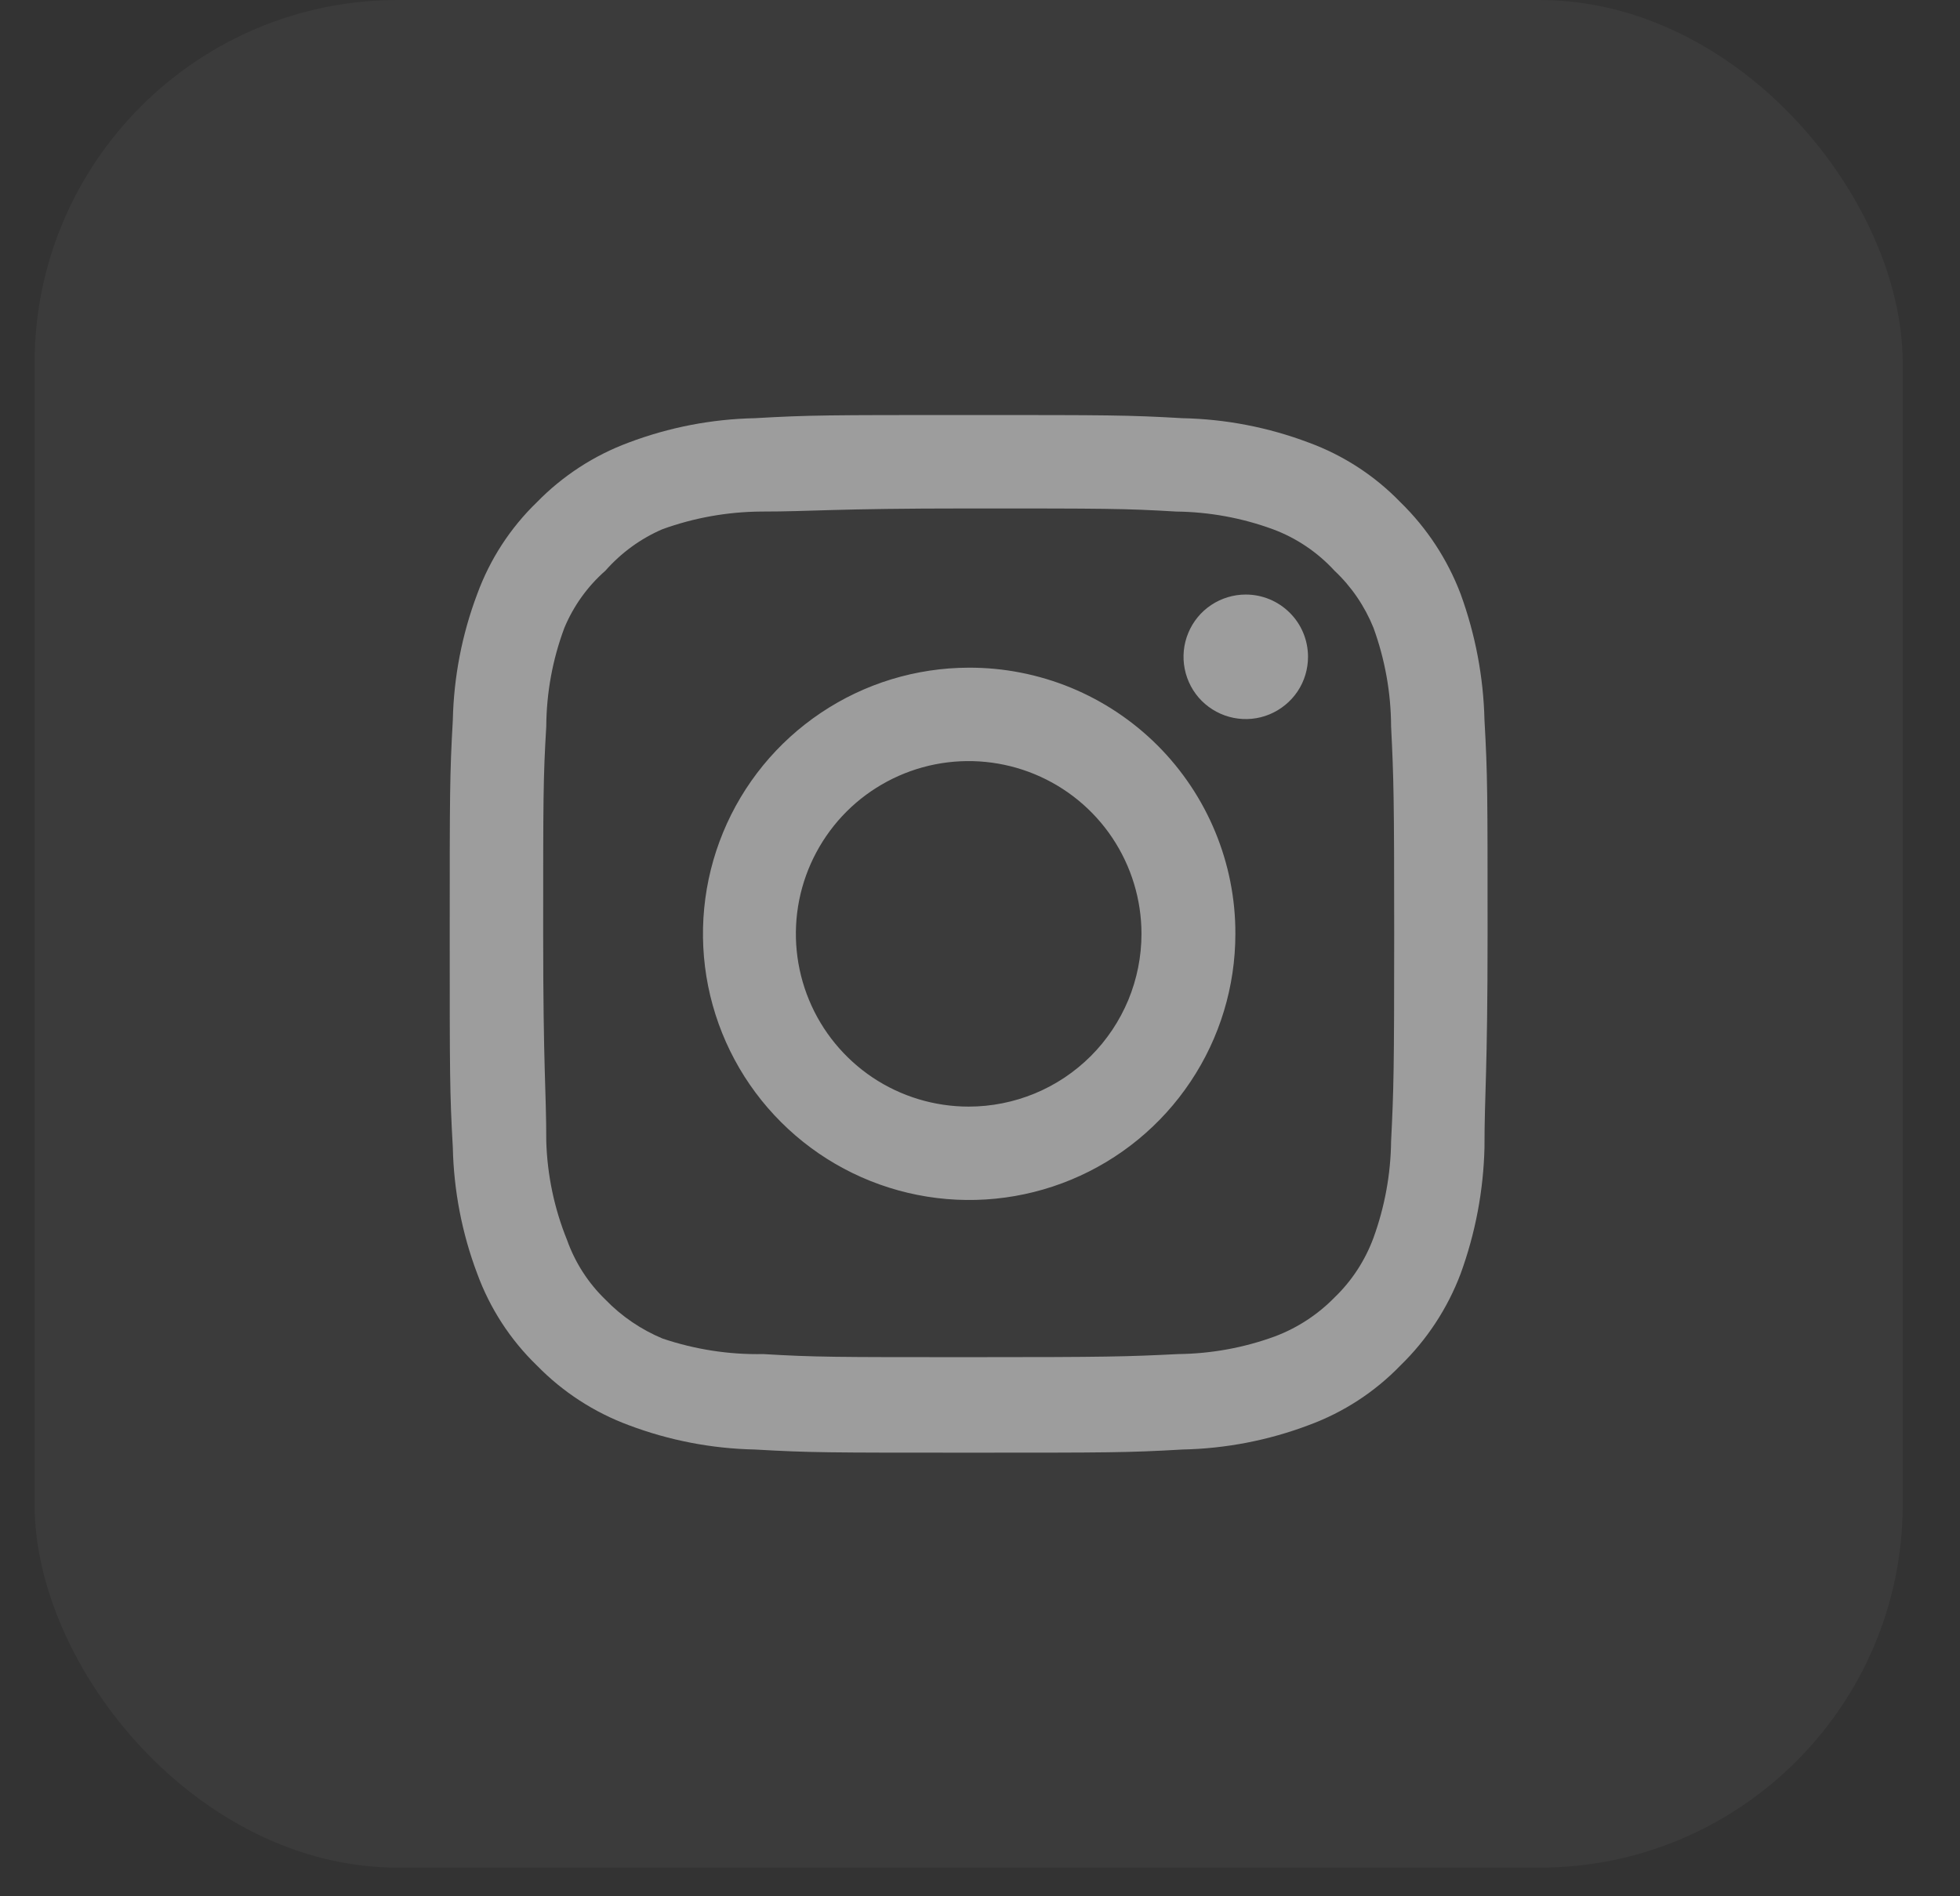
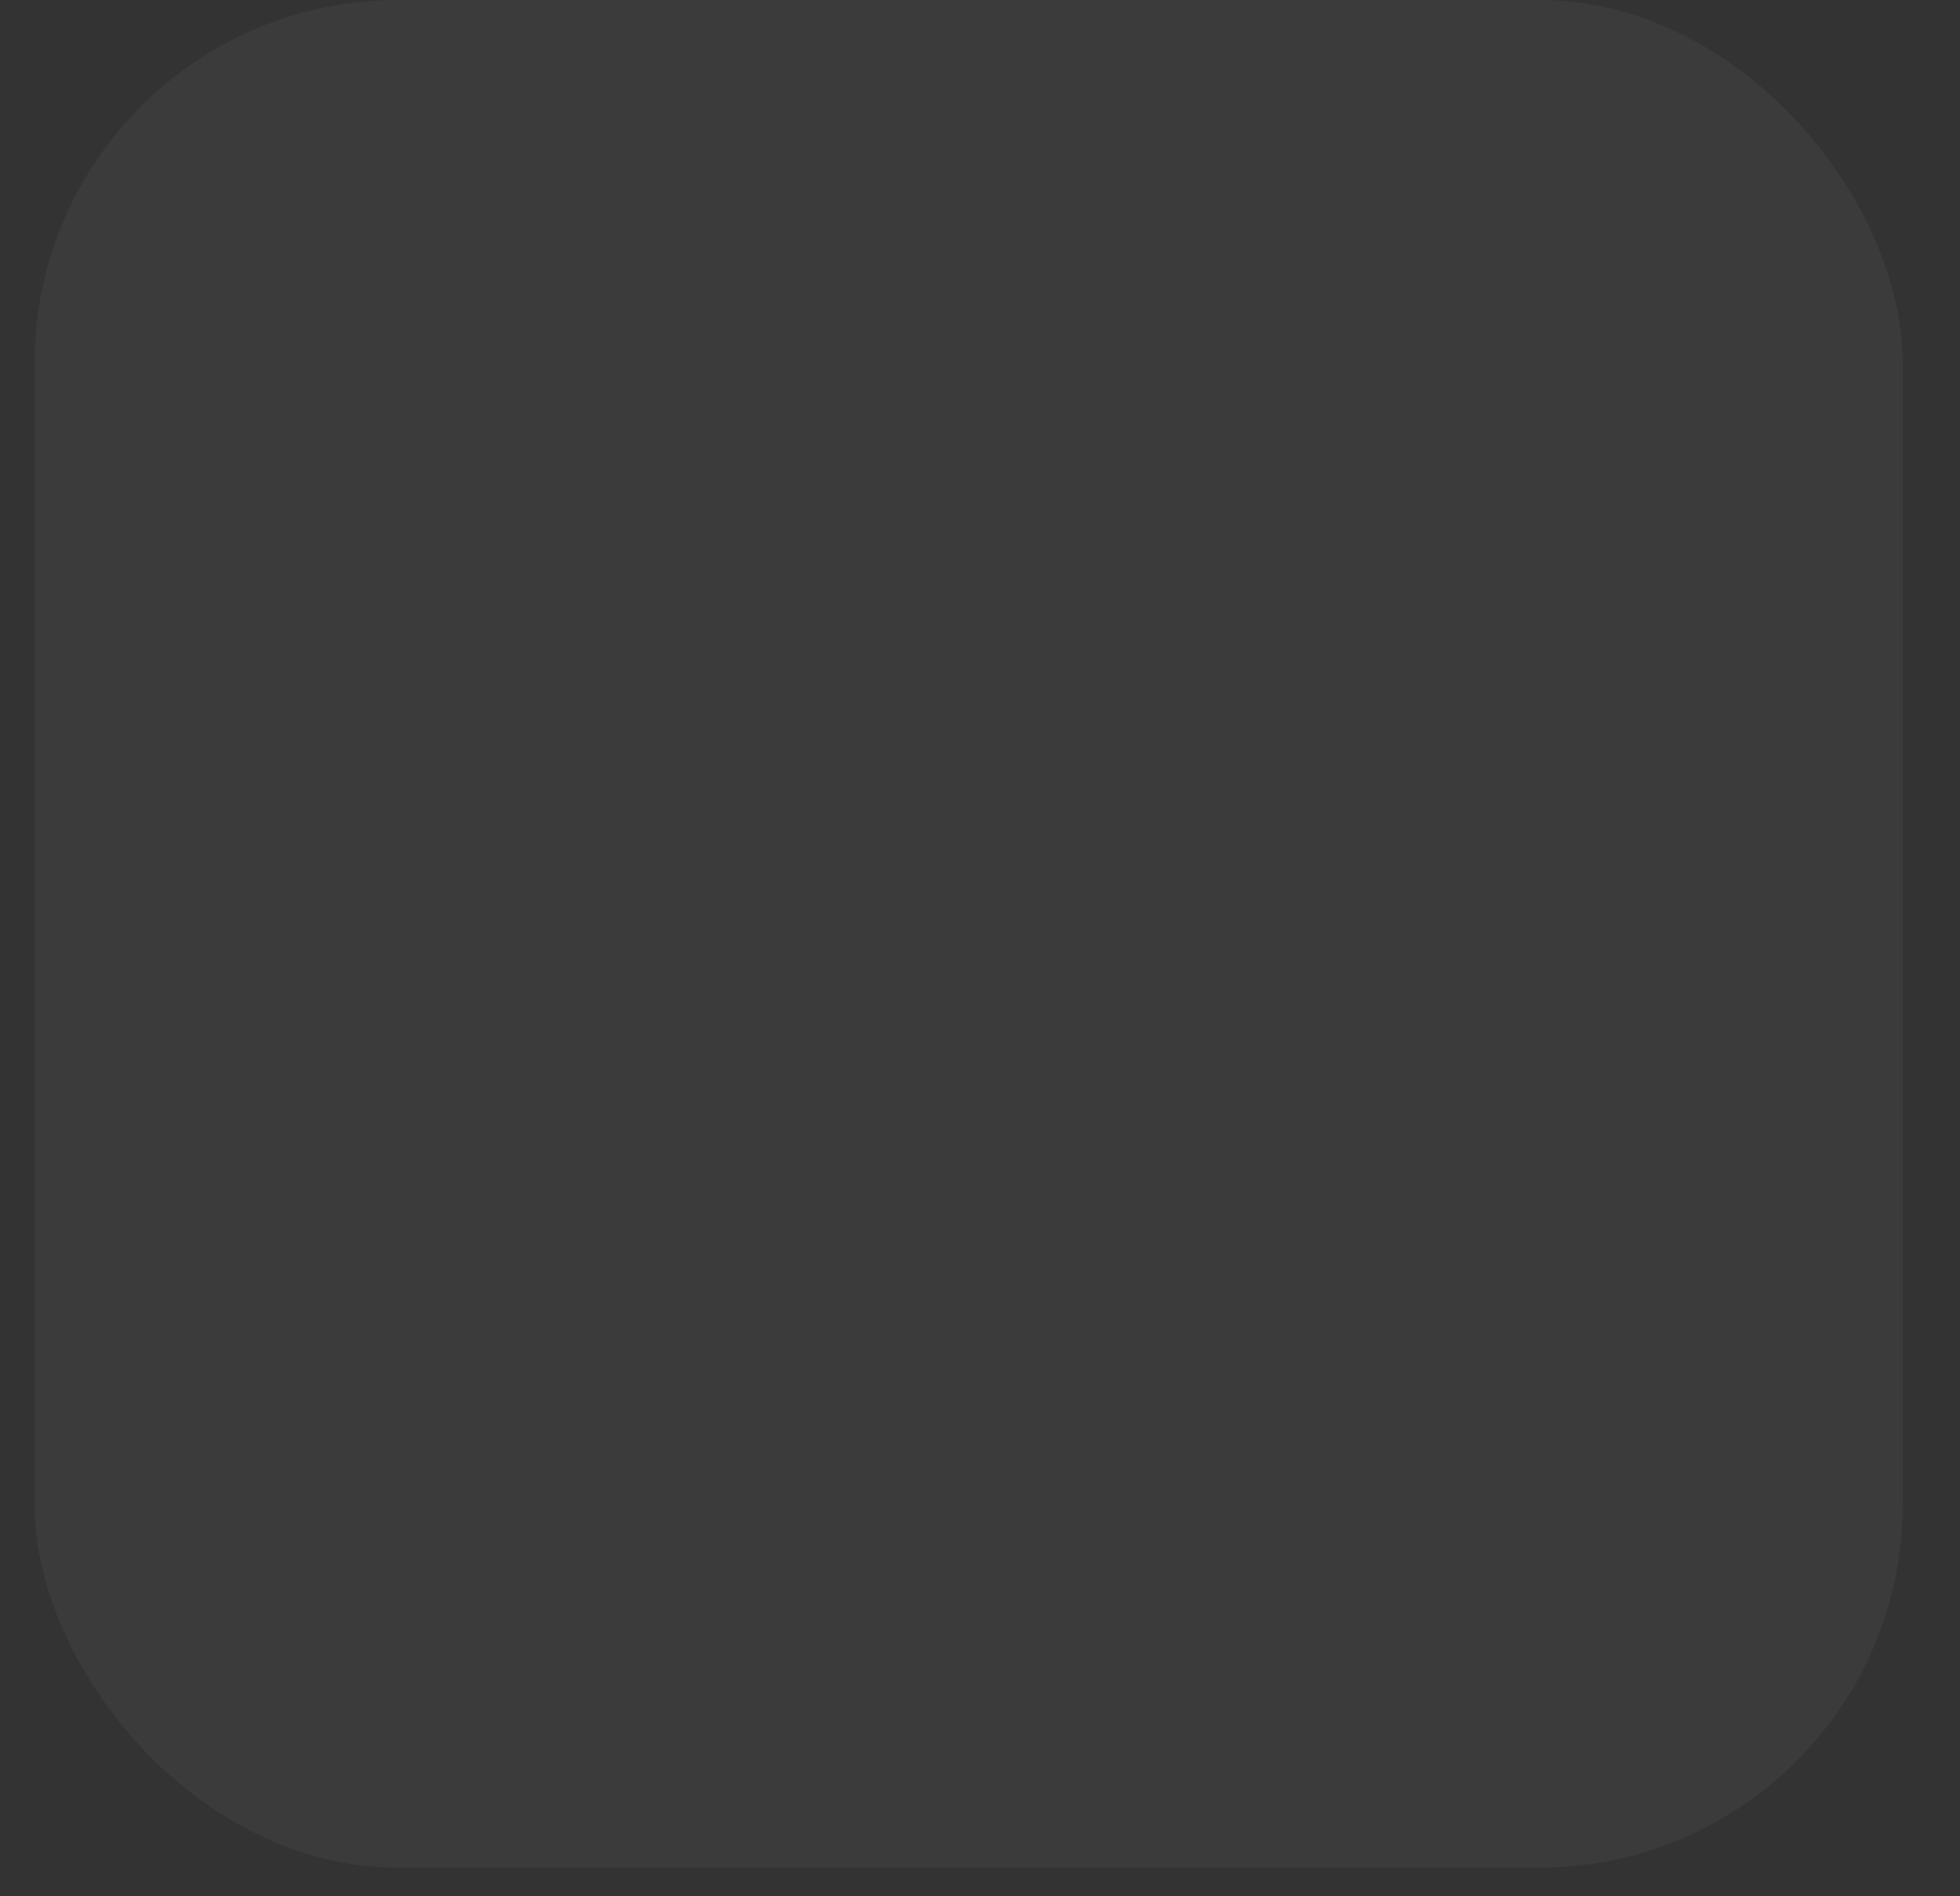
<svg xmlns="http://www.w3.org/2000/svg" width="31" height="30" viewBox="0 0 31 30" fill="none">
  <rect x="0" y="0" width="31" height="30" fill="#333333" stroke="none" />
  <rect x="0.547" width="29.547" height="29.547" rx="5.745" fill="white" fill-opacity="0.04" />
-   <path d="M19.703 9.406C19.509 9.406 19.318 9.464 19.156 9.572C18.994 9.68 18.868 9.834 18.794 10.014C18.719 10.194 18.7 10.392 18.738 10.583C18.776 10.774 18.869 10.95 19.007 11.088C19.145 11.225 19.32 11.319 19.511 11.357C19.702 11.395 19.901 11.376 20.08 11.301C20.26 11.226 20.414 11.1 20.523 10.938C20.631 10.776 20.688 10.586 20.688 10.391C20.688 10.13 20.585 9.879 20.4 9.695C20.215 9.51 19.965 9.406 19.703 9.406ZM23.479 11.392C23.463 10.711 23.335 10.038 23.102 9.398C22.894 8.85 22.569 8.354 22.149 7.945C21.743 7.525 21.246 7.202 20.697 7.001C20.059 6.76 19.384 6.63 18.702 6.616C17.832 6.566 17.553 6.566 15.321 6.566C13.088 6.566 12.809 6.566 11.939 6.616C11.257 6.63 10.583 6.76 9.945 7.001C9.396 7.204 8.9 7.527 8.492 7.945C8.071 8.352 7.749 8.848 7.548 9.398C7.307 10.036 7.177 10.71 7.162 11.392C7.113 12.262 7.113 12.541 7.113 14.774C7.113 17.006 7.113 17.285 7.162 18.155C7.177 18.837 7.307 19.512 7.548 20.15C7.749 20.699 8.071 21.196 8.492 21.603C8.9 22.021 9.396 22.344 9.945 22.547C10.583 22.788 11.257 22.918 11.939 22.932C12.809 22.982 13.088 22.982 15.321 22.982C17.553 22.982 17.832 22.982 18.702 22.932C19.384 22.918 20.059 22.788 20.697 22.547C21.246 22.346 21.743 22.023 22.149 21.603C22.57 21.194 22.895 20.698 23.102 20.15C23.335 19.51 23.463 18.836 23.479 18.155C23.479 17.285 23.528 17.006 23.528 14.774C23.528 12.541 23.528 12.262 23.479 11.392ZM22.002 18.057C21.996 18.578 21.901 19.094 21.723 19.584C21.591 19.941 21.381 20.264 21.107 20.527C20.841 20.799 20.519 21.009 20.163 21.143C19.674 21.322 19.158 21.416 18.637 21.422C17.816 21.463 17.512 21.471 15.354 21.471C13.195 21.471 12.891 21.471 12.07 21.422C11.53 21.433 10.991 21.349 10.478 21.176C10.139 21.034 9.831 20.825 9.575 20.56C9.303 20.297 9.095 19.974 8.968 19.616C8.767 19.12 8.656 18.592 8.64 18.057C8.64 17.236 8.591 16.933 8.591 14.774C8.591 12.615 8.591 12.312 8.64 11.491C8.643 10.958 8.74 10.43 8.927 9.931C9.072 9.585 9.293 9.276 9.575 9.029C9.824 8.746 10.132 8.521 10.478 8.372C10.978 8.191 11.506 8.097 12.038 8.093C12.858 8.093 13.162 8.044 15.321 8.044C17.479 8.044 17.783 8.044 18.604 8.093C19.125 8.099 19.641 8.193 20.13 8.372C20.503 8.51 20.838 8.736 21.107 9.029C21.375 9.281 21.585 9.59 21.723 9.931C21.905 10.431 22 10.959 22.002 11.491C22.043 12.312 22.051 12.615 22.051 14.774C22.051 16.933 22.043 17.236 22.002 18.057ZM15.321 10.563C14.488 10.565 13.675 10.813 12.984 11.277C12.292 11.741 11.754 12.399 11.437 13.168C11.119 13.938 11.037 14.784 11.2 15.6C11.364 16.417 11.765 17.166 12.355 17.754C12.944 18.342 13.694 18.742 14.511 18.904C15.327 19.066 16.173 18.982 16.942 18.663C17.711 18.344 18.368 17.805 18.83 17.112C19.293 16.42 19.539 15.606 19.539 14.774C19.541 14.22 19.432 13.671 19.22 13.159C19.009 12.648 18.698 12.183 18.306 11.791C17.914 11.4 17.448 11.09 16.936 10.879C16.424 10.669 15.875 10.561 15.321 10.563ZM15.321 17.507C14.78 17.507 14.252 17.347 13.802 17.047C13.353 16.746 13.002 16.319 12.796 15.82C12.589 15.32 12.535 14.771 12.64 14.241C12.746 13.711 13.006 13.224 13.388 12.841C13.77 12.459 14.257 12.199 14.787 12.093C15.318 11.988 15.867 12.042 16.367 12.249C16.866 12.456 17.293 12.806 17.593 13.255C17.893 13.705 18.054 14.233 18.054 14.774C18.054 15.133 17.983 15.488 17.846 15.82C17.708 16.151 17.507 16.453 17.253 16.707C17 16.96 16.698 17.162 16.367 17.299C16.035 17.436 15.68 17.507 15.321 17.507Z" fill="white" fill-opacity="0.5" />
</svg>